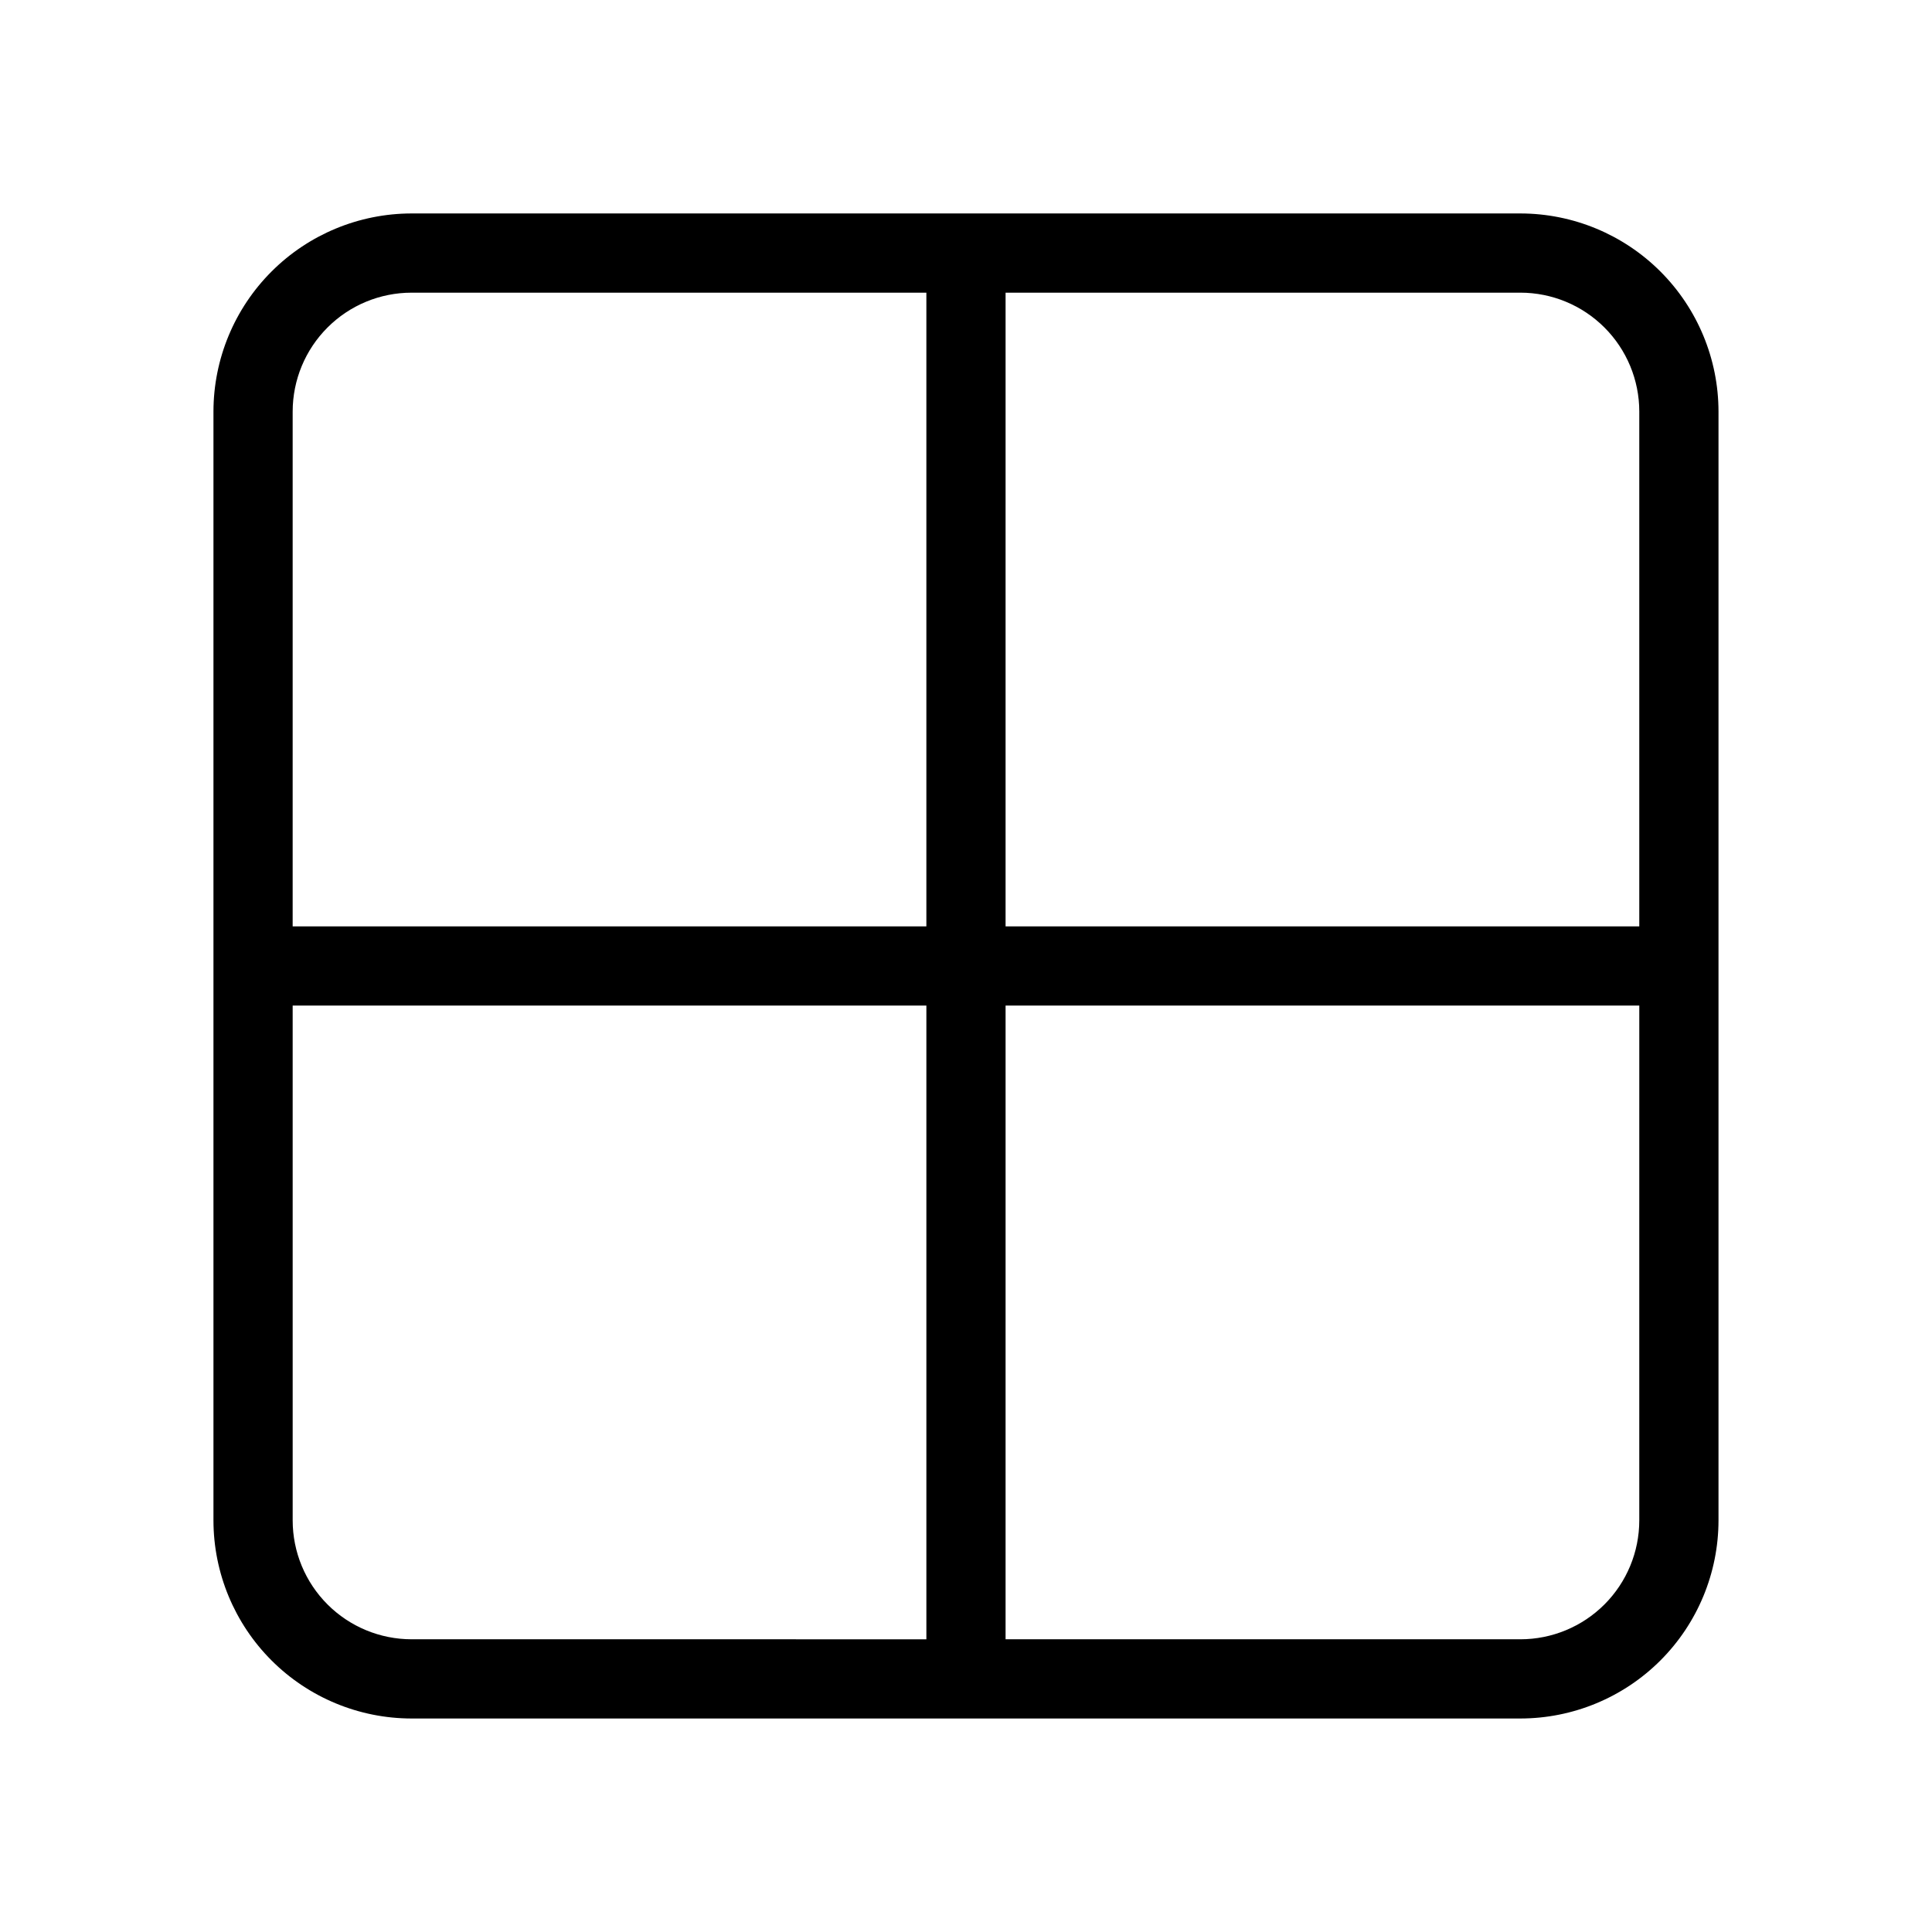
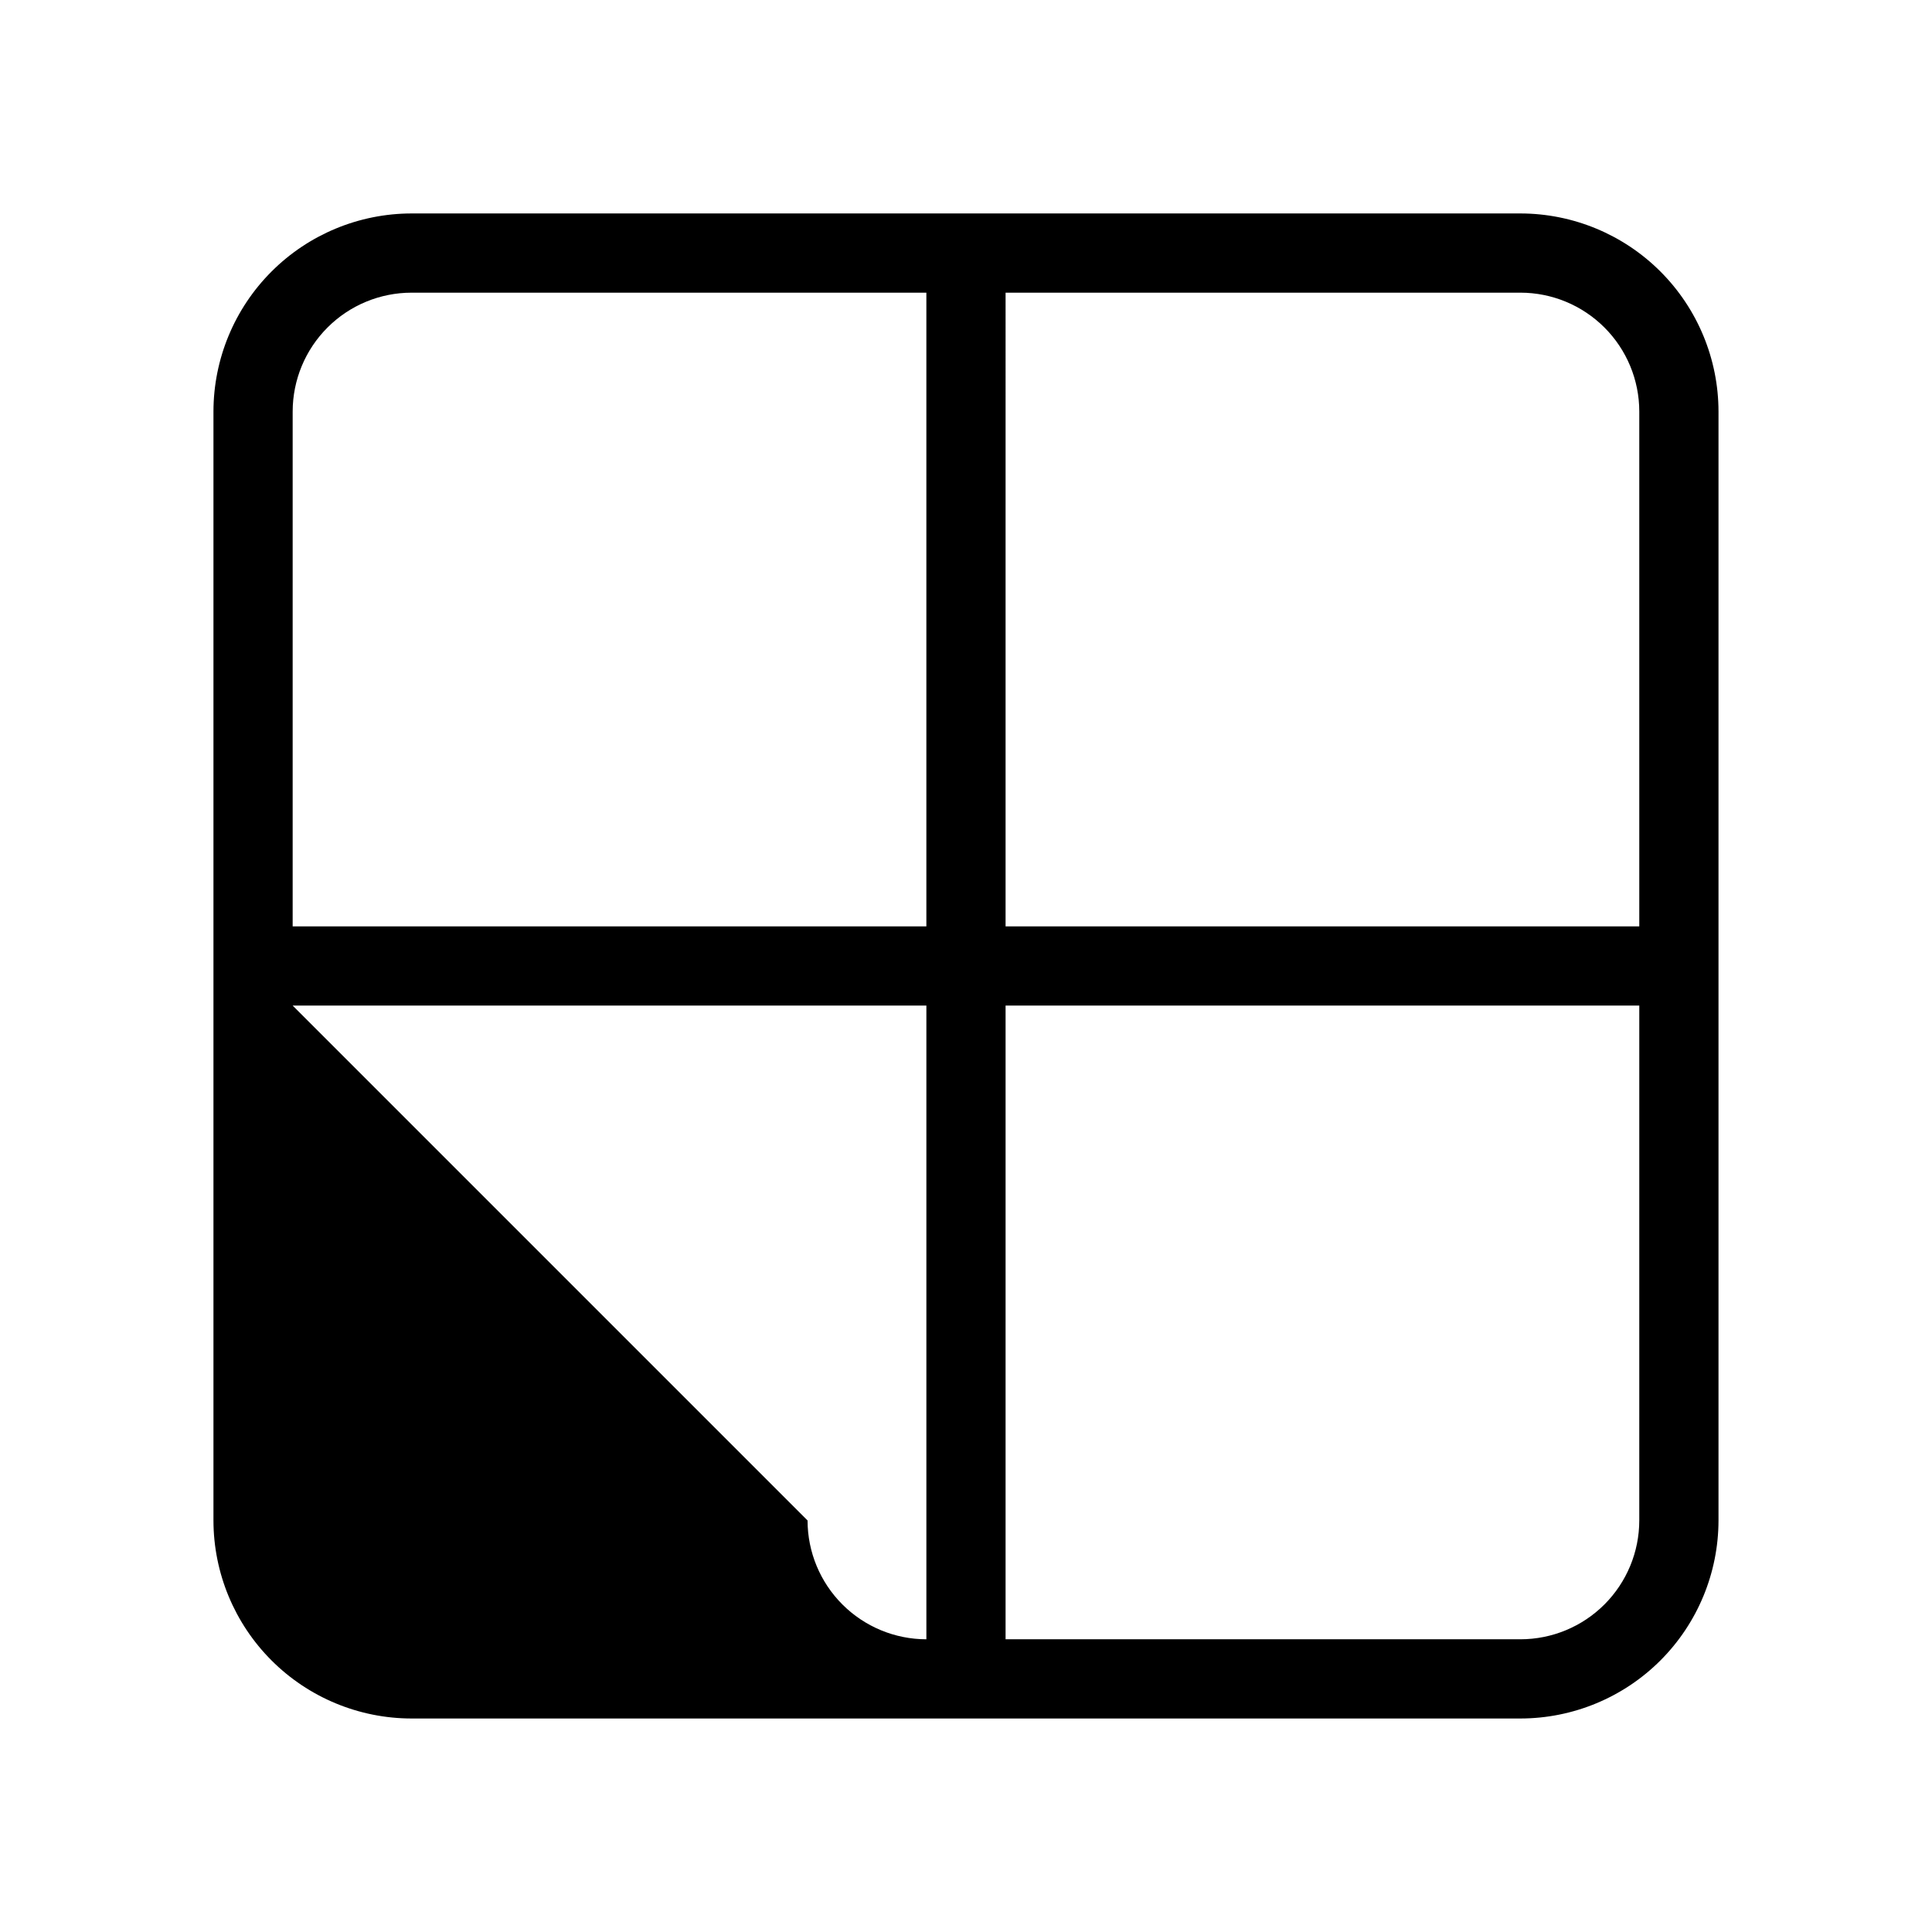
<svg xmlns="http://www.w3.org/2000/svg" fill="#000000" width="800px" height="800px" version="1.1" viewBox="144 144 512 512">
-   <path d="m253.05 599.42h293.89c13.914-0.016 27.254-5.551 37.094-15.387 9.836-9.84 15.371-23.18 15.387-37.094v-293.89c-0.016-13.914-5.551-27.254-15.387-37.09-9.84-9.84-23.18-15.375-37.094-15.391h-293.89c-13.914 0.016-27.254 5.551-37.09 15.391-9.84 9.836-15.375 23.176-15.391 37.09v293.89c0.016 13.914 5.551 27.254 15.391 37.094 9.836 9.836 23.176 15.371 37.09 15.387zm157.44-377.86h136.45c8.352 0.008 16.352 3.328 22.258 9.234 5.902 5.902 9.223 13.906 9.23 22.254v136.45h-167.94zm0 188.93h167.94l-0.004 136.45c-0.008 8.352-3.328 16.352-9.23 22.258-5.906 5.902-13.906 9.223-22.258 9.23h-136.45zm-188.93-157.44c0.008-8.348 3.328-16.352 9.234-22.254 5.902-5.906 13.906-9.227 22.254-9.234h136.45v167.94h-167.94zm0 157.44h167.94v167.94l-136.45-0.004c-8.348-0.008-16.352-3.328-22.254-9.23-5.906-5.906-9.227-13.906-9.234-22.258z" />
+   <path d="m253.05 599.42h293.89c13.914-0.016 27.254-5.551 37.094-15.387 9.836-9.84 15.371-23.18 15.387-37.094v-293.89c-0.016-13.914-5.551-27.254-15.387-37.09-9.84-9.84-23.18-15.375-37.094-15.391h-293.89c-13.914 0.016-27.254 5.551-37.09 15.391-9.84 9.836-15.375 23.176-15.391 37.09v293.89c0.016 13.914 5.551 27.254 15.391 37.094 9.836 9.836 23.176 15.371 37.09 15.387zm157.44-377.86h136.45c8.352 0.008 16.352 3.328 22.258 9.234 5.902 5.902 9.223 13.906 9.23 22.254v136.45h-167.94zm0 188.93h167.94l-0.004 136.45c-0.008 8.352-3.328 16.352-9.23 22.258-5.906 5.902-13.906 9.223-22.258 9.23h-136.45zm-188.93-157.44c0.008-8.348 3.328-16.352 9.234-22.254 5.902-5.906 13.906-9.227 22.254-9.234h136.45v167.94h-167.94zm0 157.44h167.94v167.94c-8.348-0.008-16.352-3.328-22.254-9.23-5.906-5.906-9.227-13.906-9.234-22.258z" />
</svg>